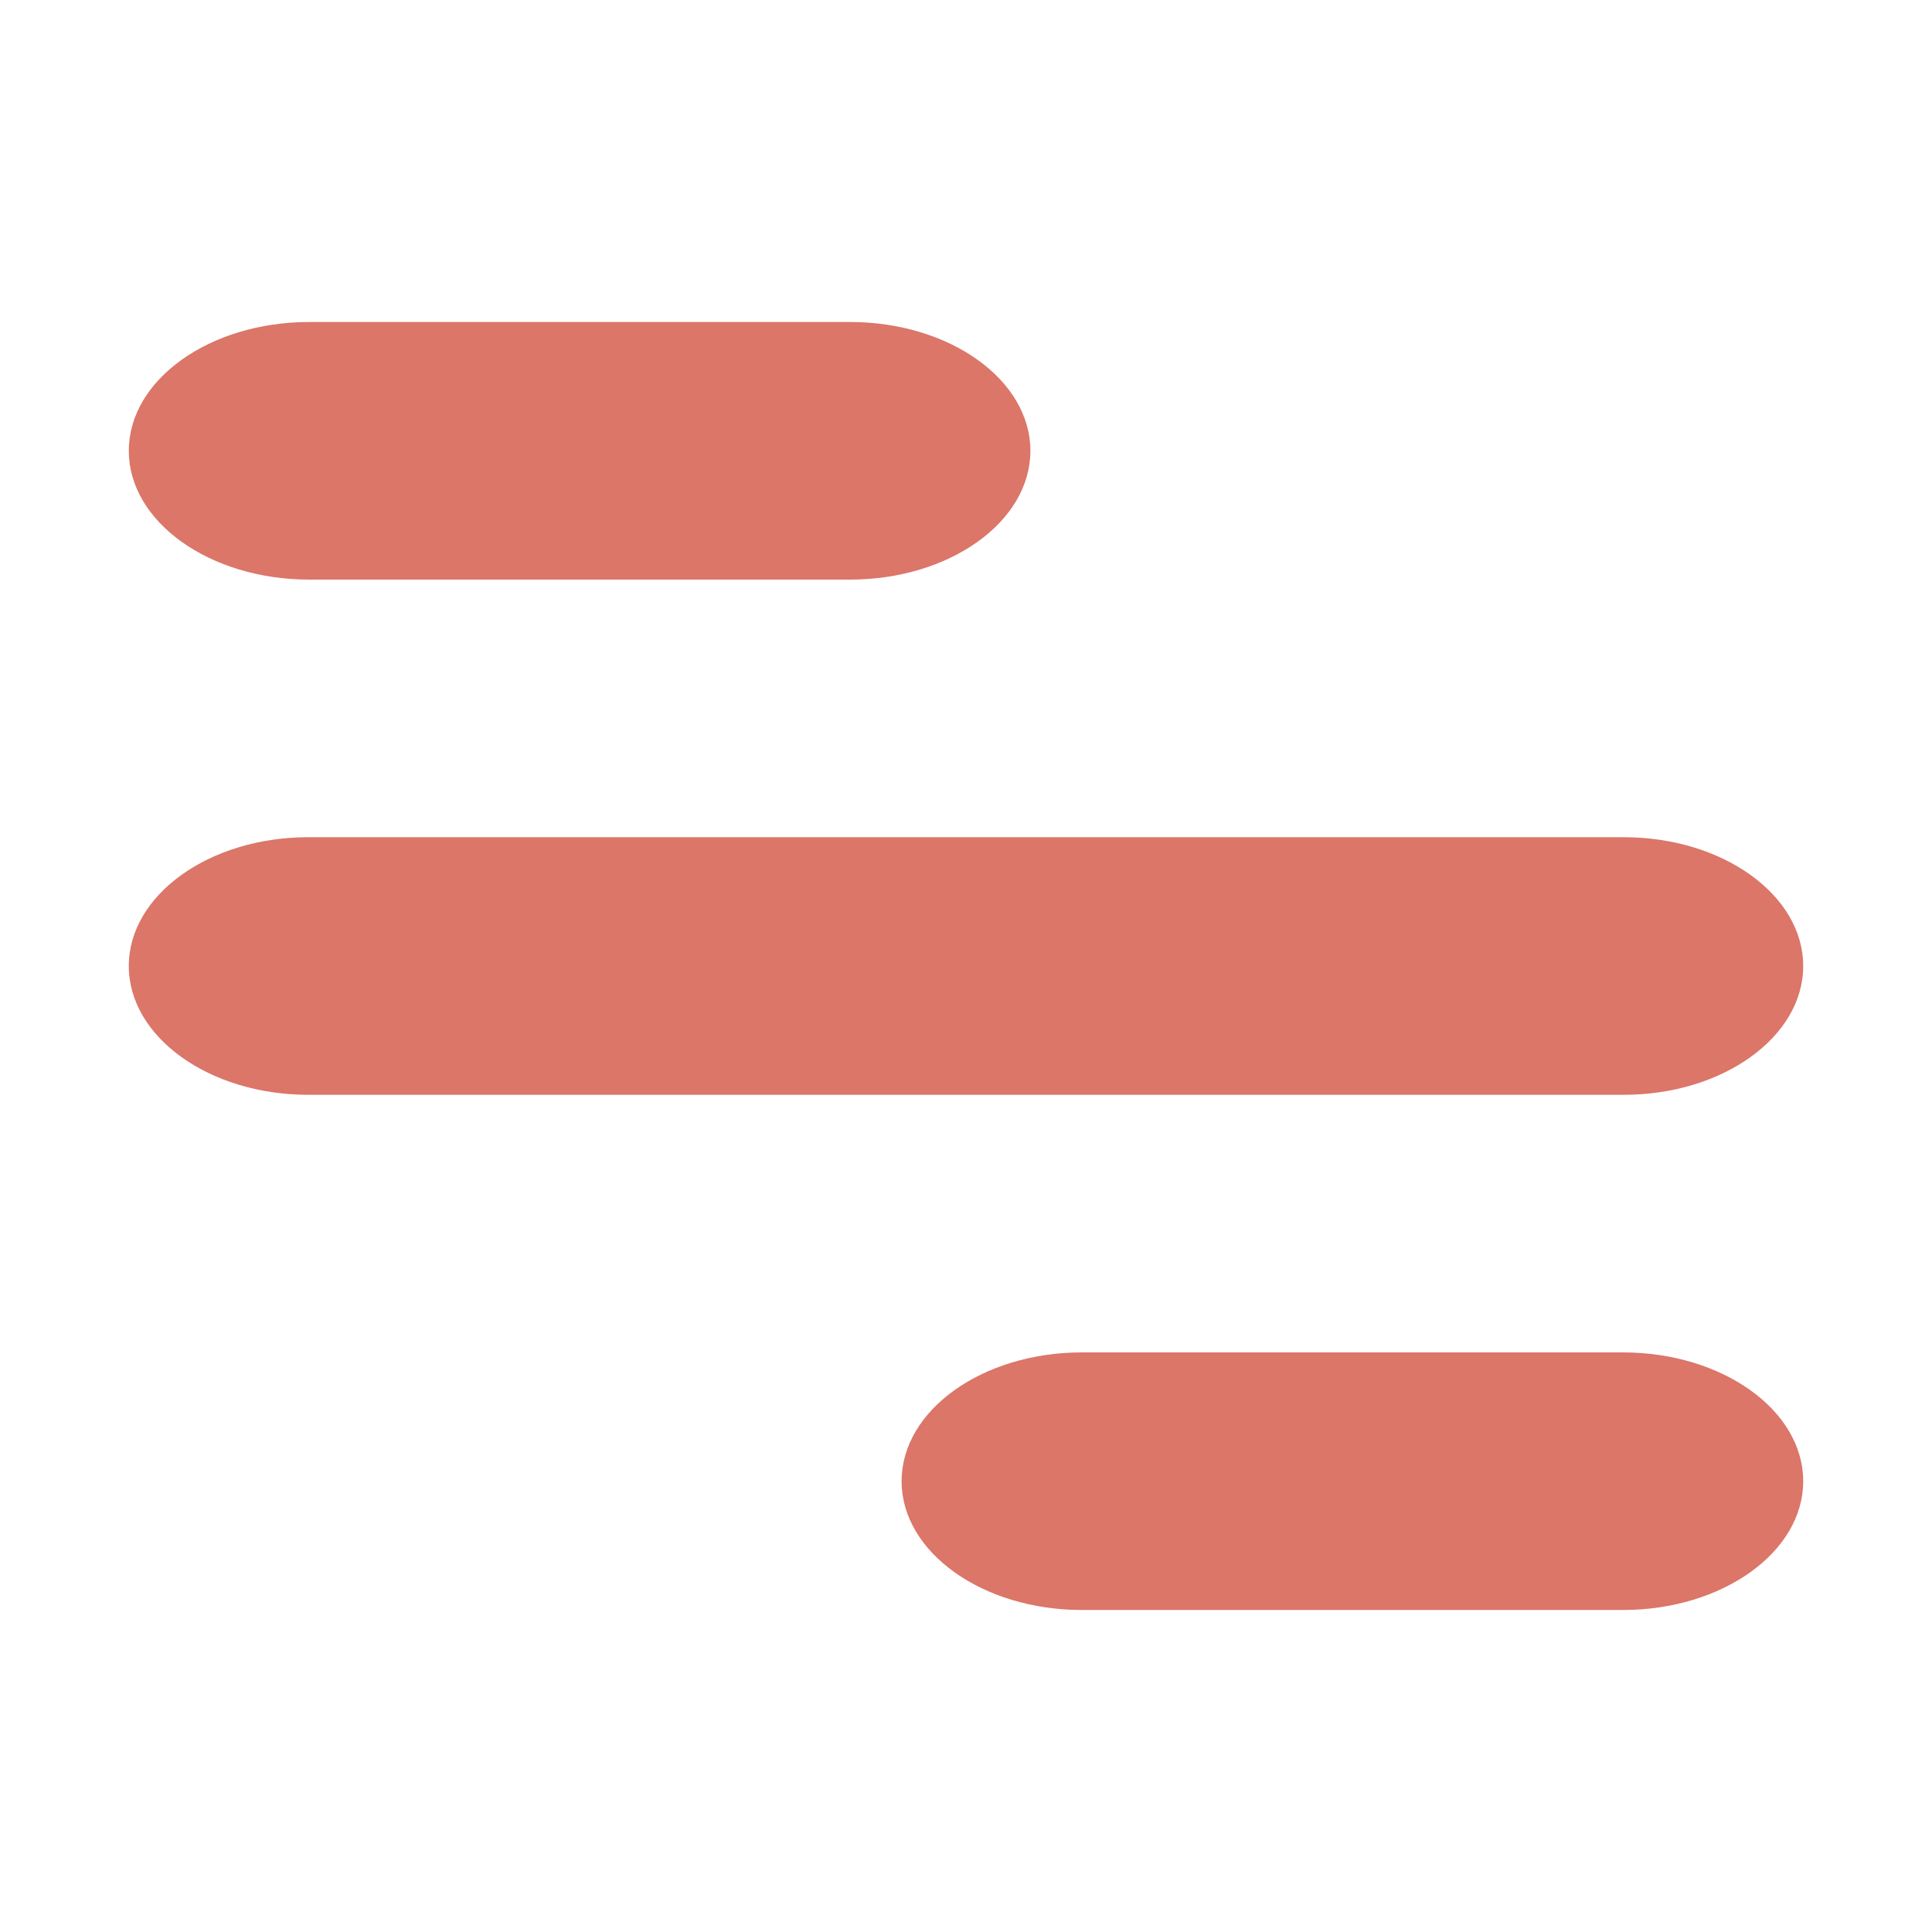
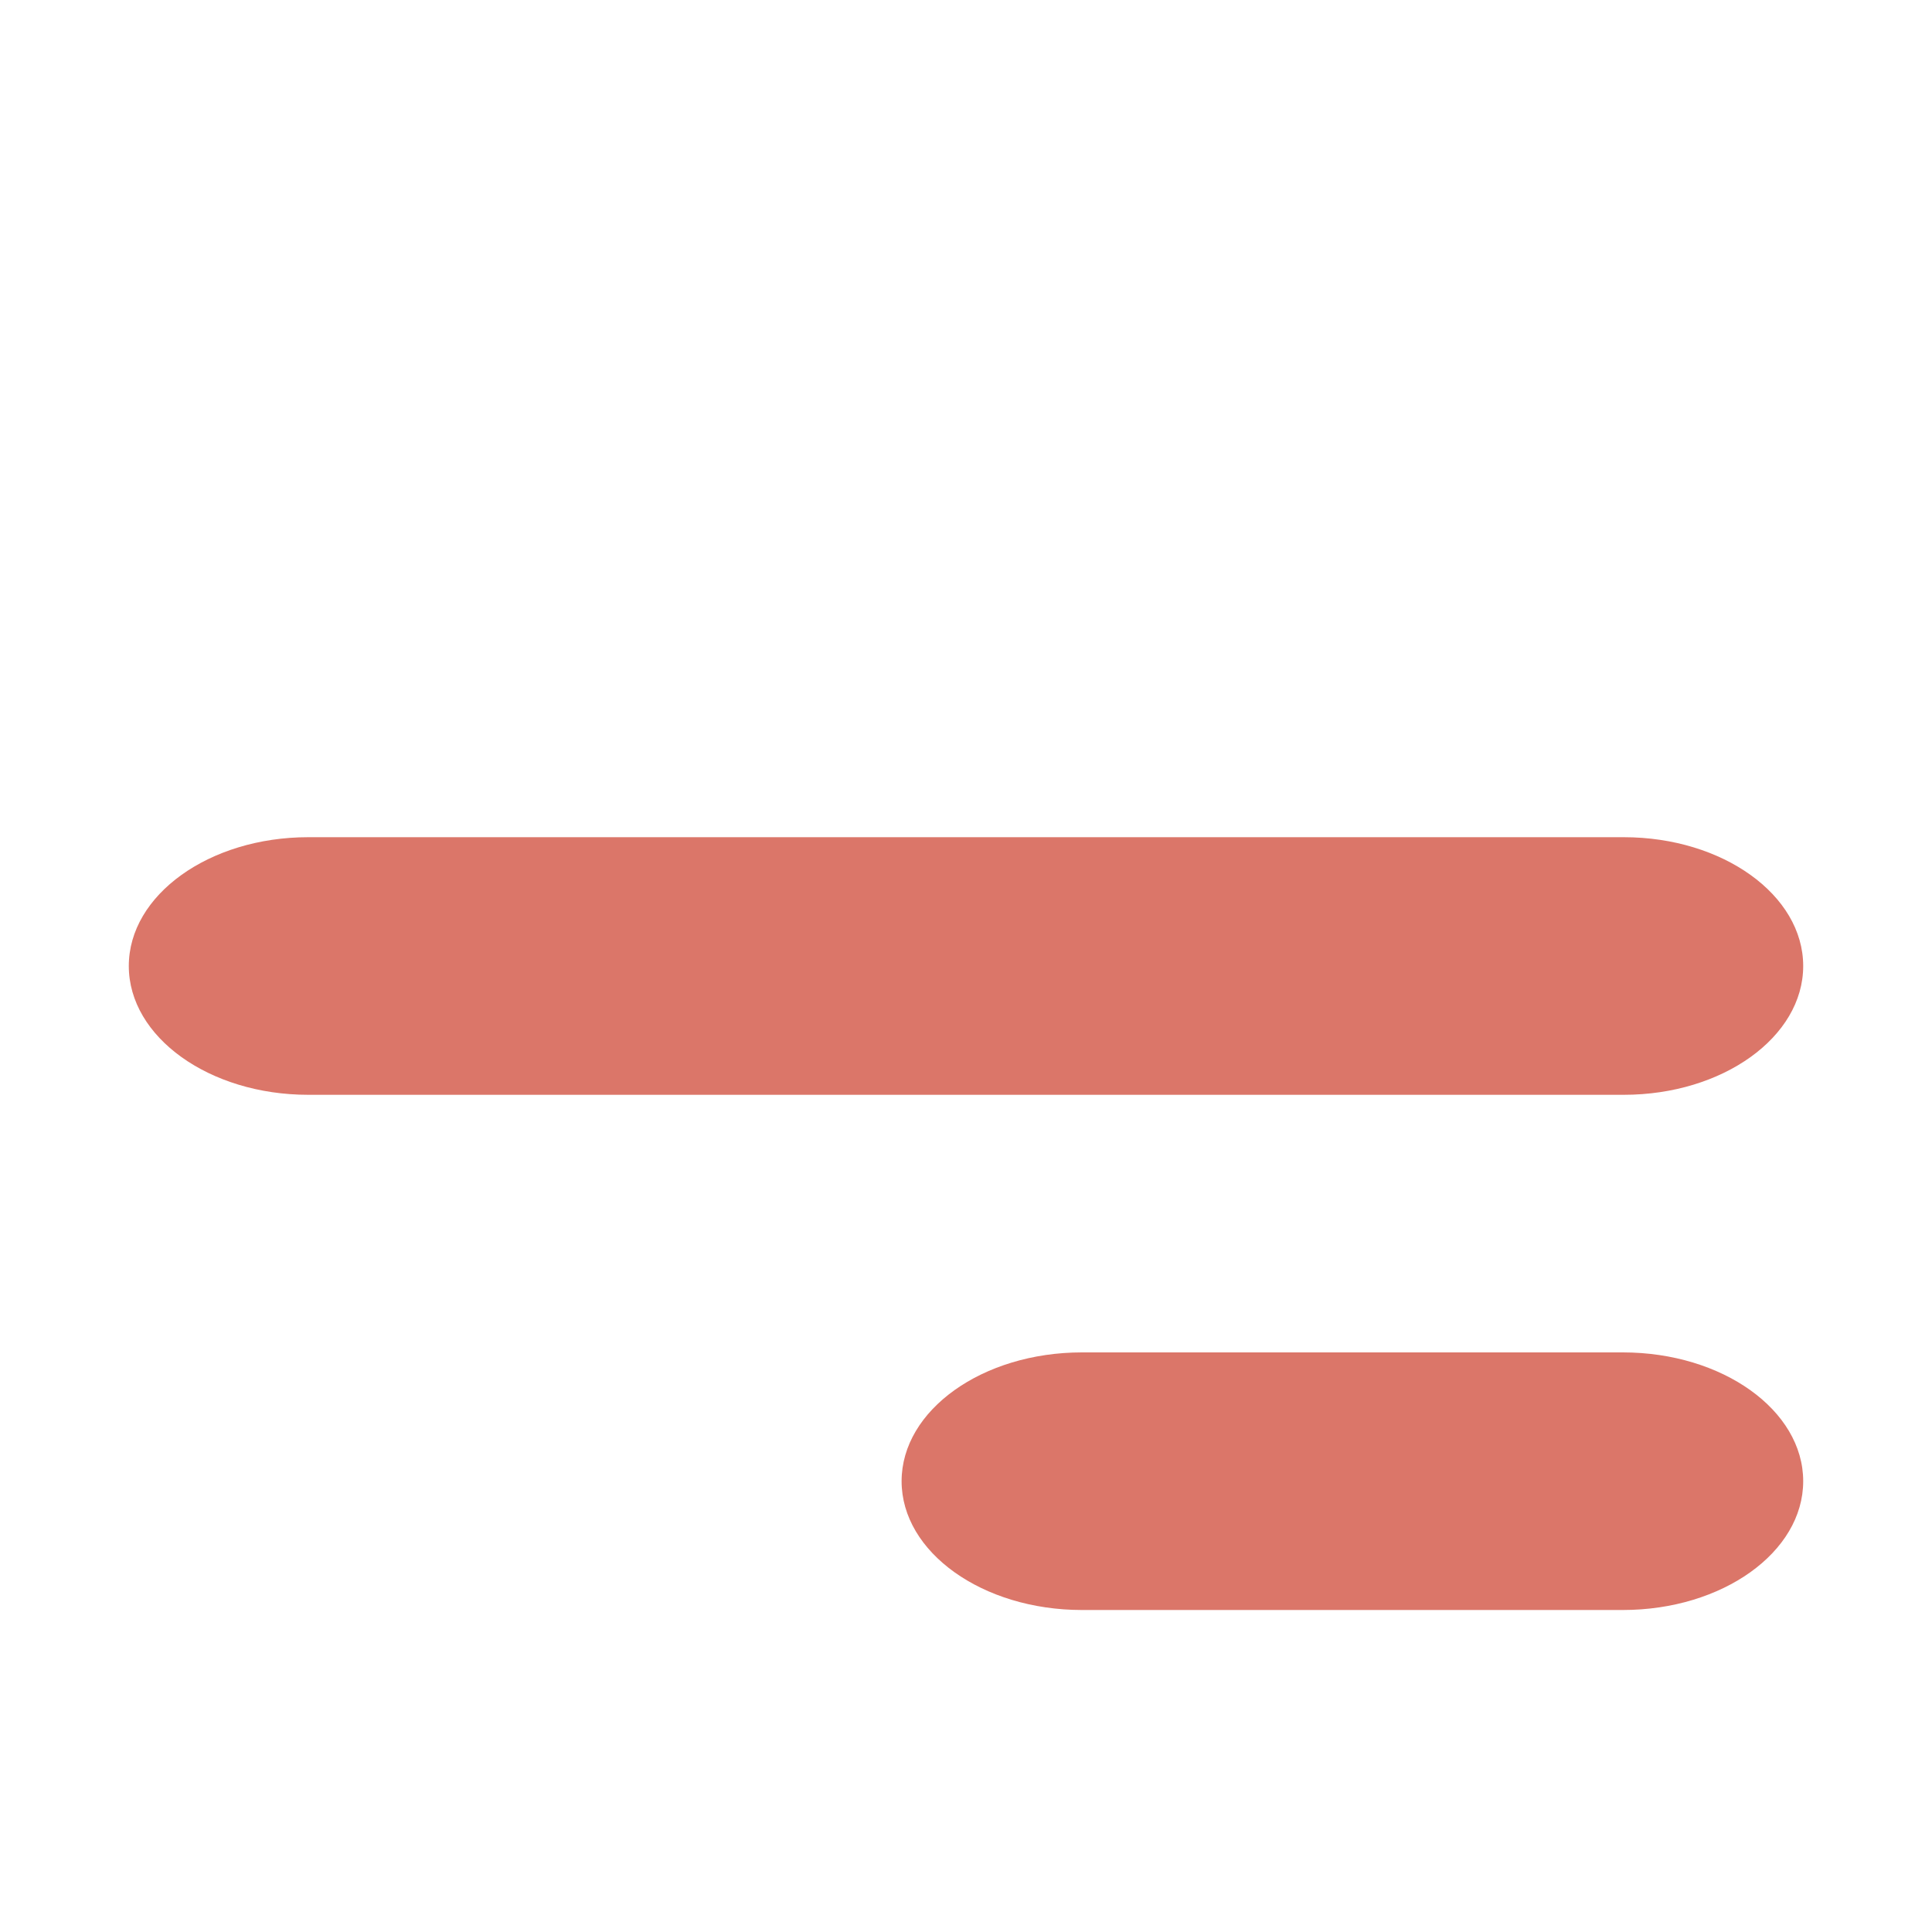
<svg xmlns="http://www.w3.org/2000/svg" width="30" height="30" viewBox="0 0 30 30" fill="none">
  <path d="M25.214 13H4.786C3.25 13 2 13.897 2 15C2 16.103 3.25 17 4.786 17H25.214C26.75 17 28 16.103 28 15C28 13.897 26.75 13 25.214 13Z" fill="#DB7669" />
-   <path d="M4.8 9H13.2C14.744 9 16 8.103 16 7C16 5.897 14.744 5 13.2 5H4.8C3.256 5 2 5.897 2 7C2 8.103 3.256 9 4.8 9Z" fill="#DB7669" />
  <path d="M25.2 21H16.8C15.256 21 14 21.897 14 23C14 24.103 15.256 25 16.8 25H25.2C26.744 25 28 24.103 28 23C28 21.897 26.744 21 25.2 21Z" fill="#DB7669" />
</svg>